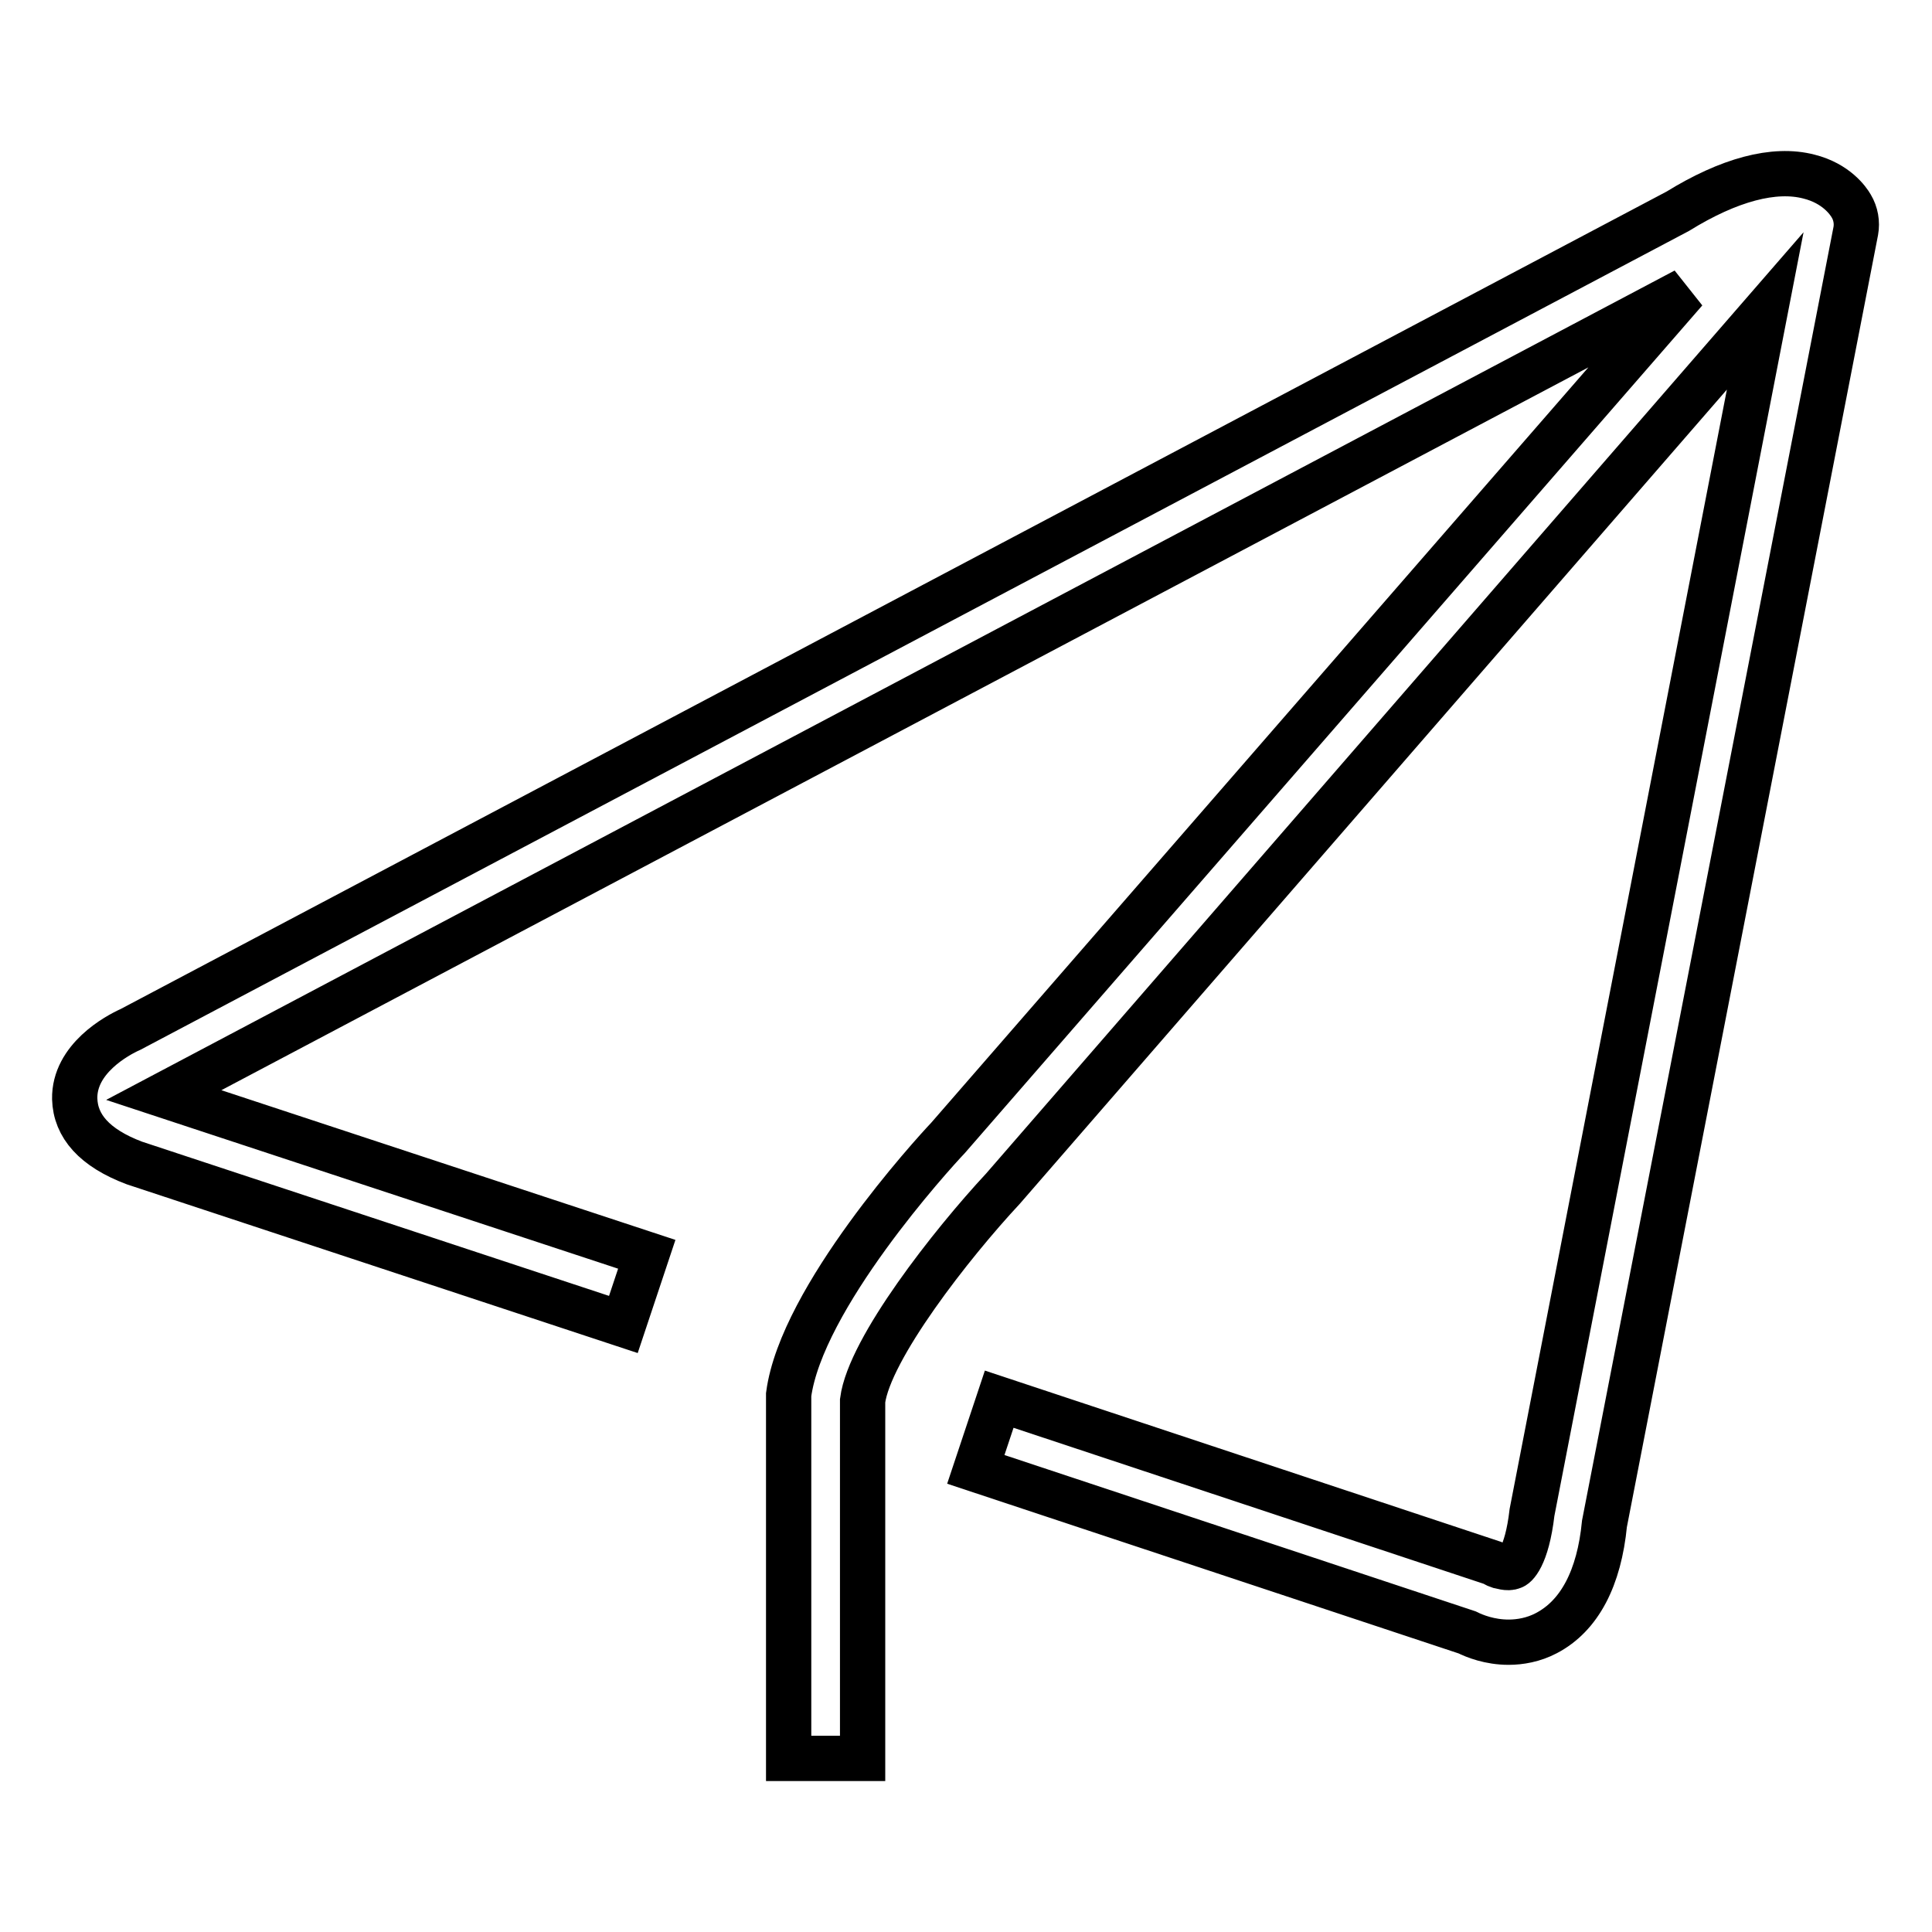
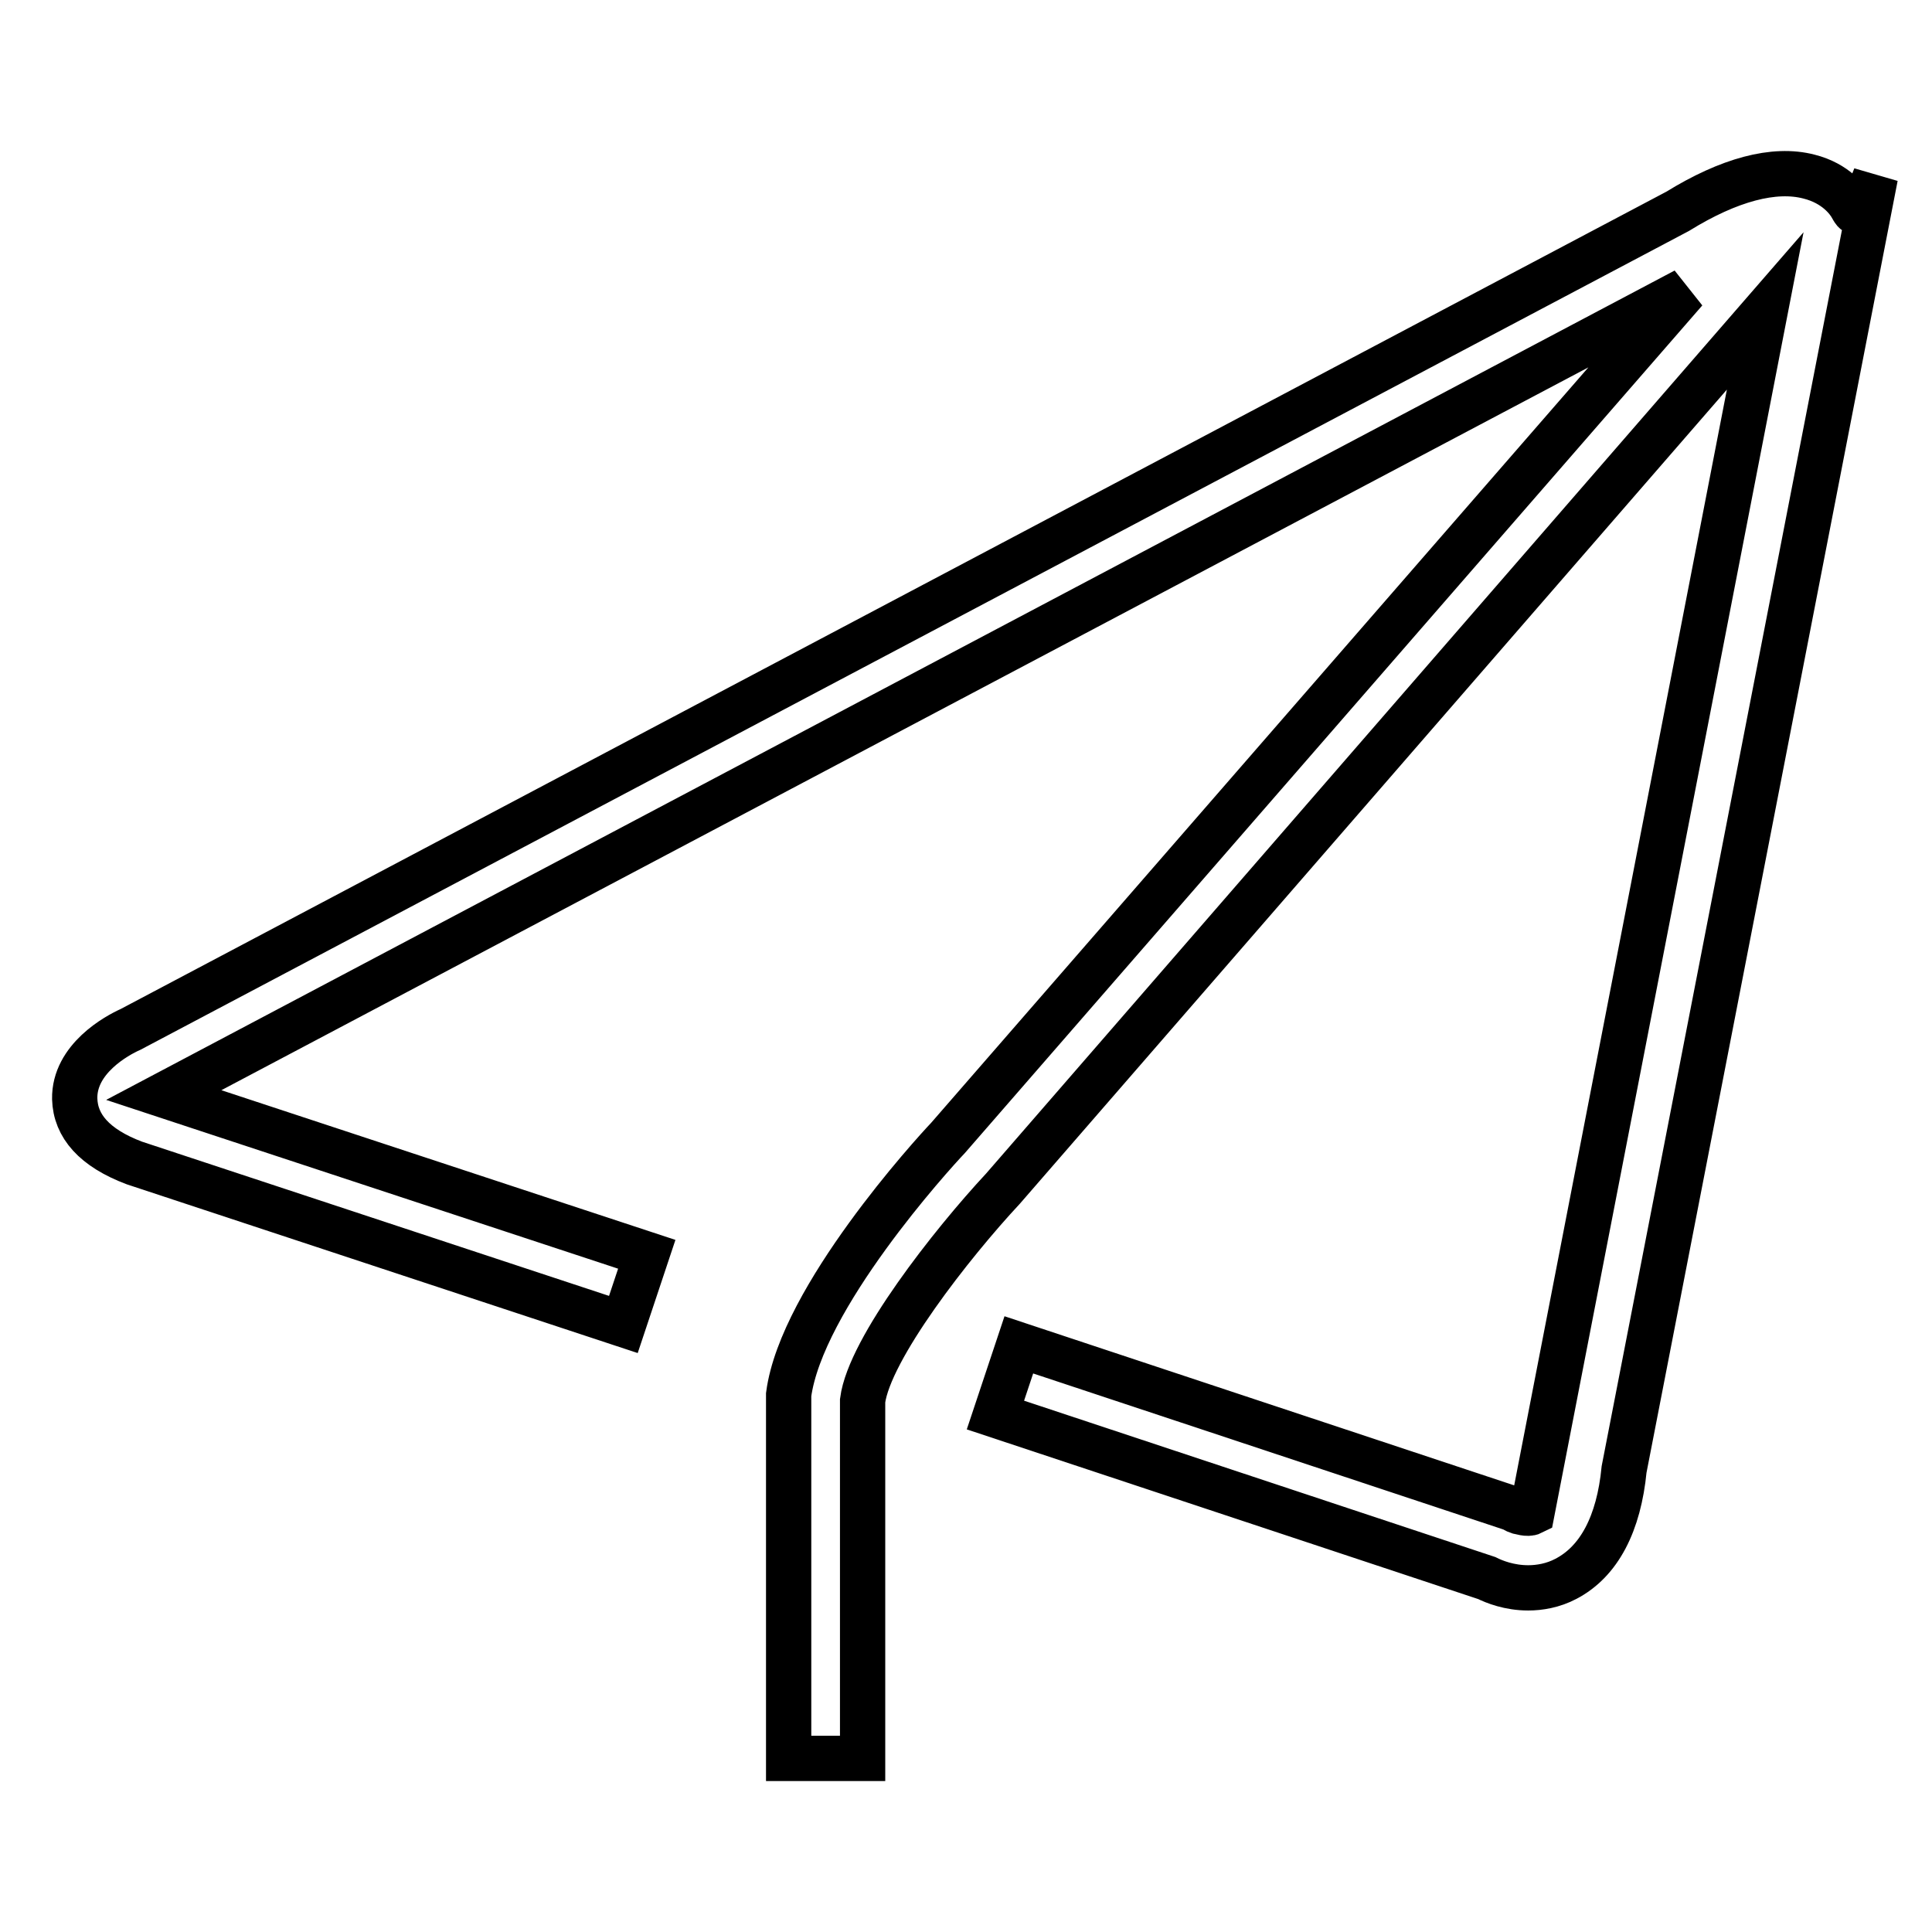
<svg xmlns="http://www.w3.org/2000/svg" version="1.1" x="0px" y="0px" viewBox="0 0 256 256" enable-background="new 0 0 256 256" xml:space="preserve">
  <g>
    <g>
-       <path stroke-width="6" fill-opacity="0" stroke="#000000" d="M245.3,27.3c-0.4-0.7-2-3-5.6-3.9c-4.6-1.2-10.6,0.4-17.4,4.6l-205,108.4c-1.8,0.8-7.5,3.9-7.4,9.2c0.1,3.6,2.6,6.5,7.9,8.5l64.8,21.4l3.1-9.3l-64-21.1L223.3,38.5l-97.7,112.3c-2,2.1-19.4,21.2-21.1,34V233h9.8l0-47.4c0.9-6.9,11.8-20.8,18.6-28.1L233.9,41.2l-30.9,159.2c-0.7,6-2.3,7.2-2.6,7.2c-0.6,0.3-1.6-0.1-1.8-0.1c-0.3-0.1-0.6-0.3-0.8-0.4l-65.4-21.7l-3.1,9.3l65.1,21.6c1,0.5,3,1.3,5.5,1.3c1.5,0,3.3-0.3,5-1.2c4.4-2.3,7-7.3,7.7-14.5l33.3-171.3C246.1,29.5,245.9,28.3,245.3,27.3z" />
+       <path stroke-width="6" fill-opacity="0" stroke="#000000" d="M245.3,27.3c-0.4-0.7-2-3-5.6-3.9c-4.6-1.2-10.6,0.4-17.4,4.6l-205,108.4c-1.8,0.8-7.5,3.9-7.4,9.2c0.1,3.6,2.6,6.5,7.9,8.5l64.8,21.4l3.1-9.3l-64-21.1L223.3,38.5l-97.7,112.3c-2,2.1-19.4,21.2-21.1,34V233h9.8l0-47.4c0.9-6.9,11.8-20.8,18.6-28.1L233.9,41.2l-30.9,159.2c-0.6,0.3-1.6-0.1-1.8-0.1c-0.3-0.1-0.6-0.3-0.8-0.4l-65.4-21.7l-3.1,9.3l65.1,21.6c1,0.5,3,1.3,5.5,1.3c1.5,0,3.3-0.3,5-1.2c4.4-2.3,7-7.3,7.7-14.5l33.3-171.3C246.1,29.5,245.9,28.3,245.3,27.3z" />
    </g>
  </g>
</svg>